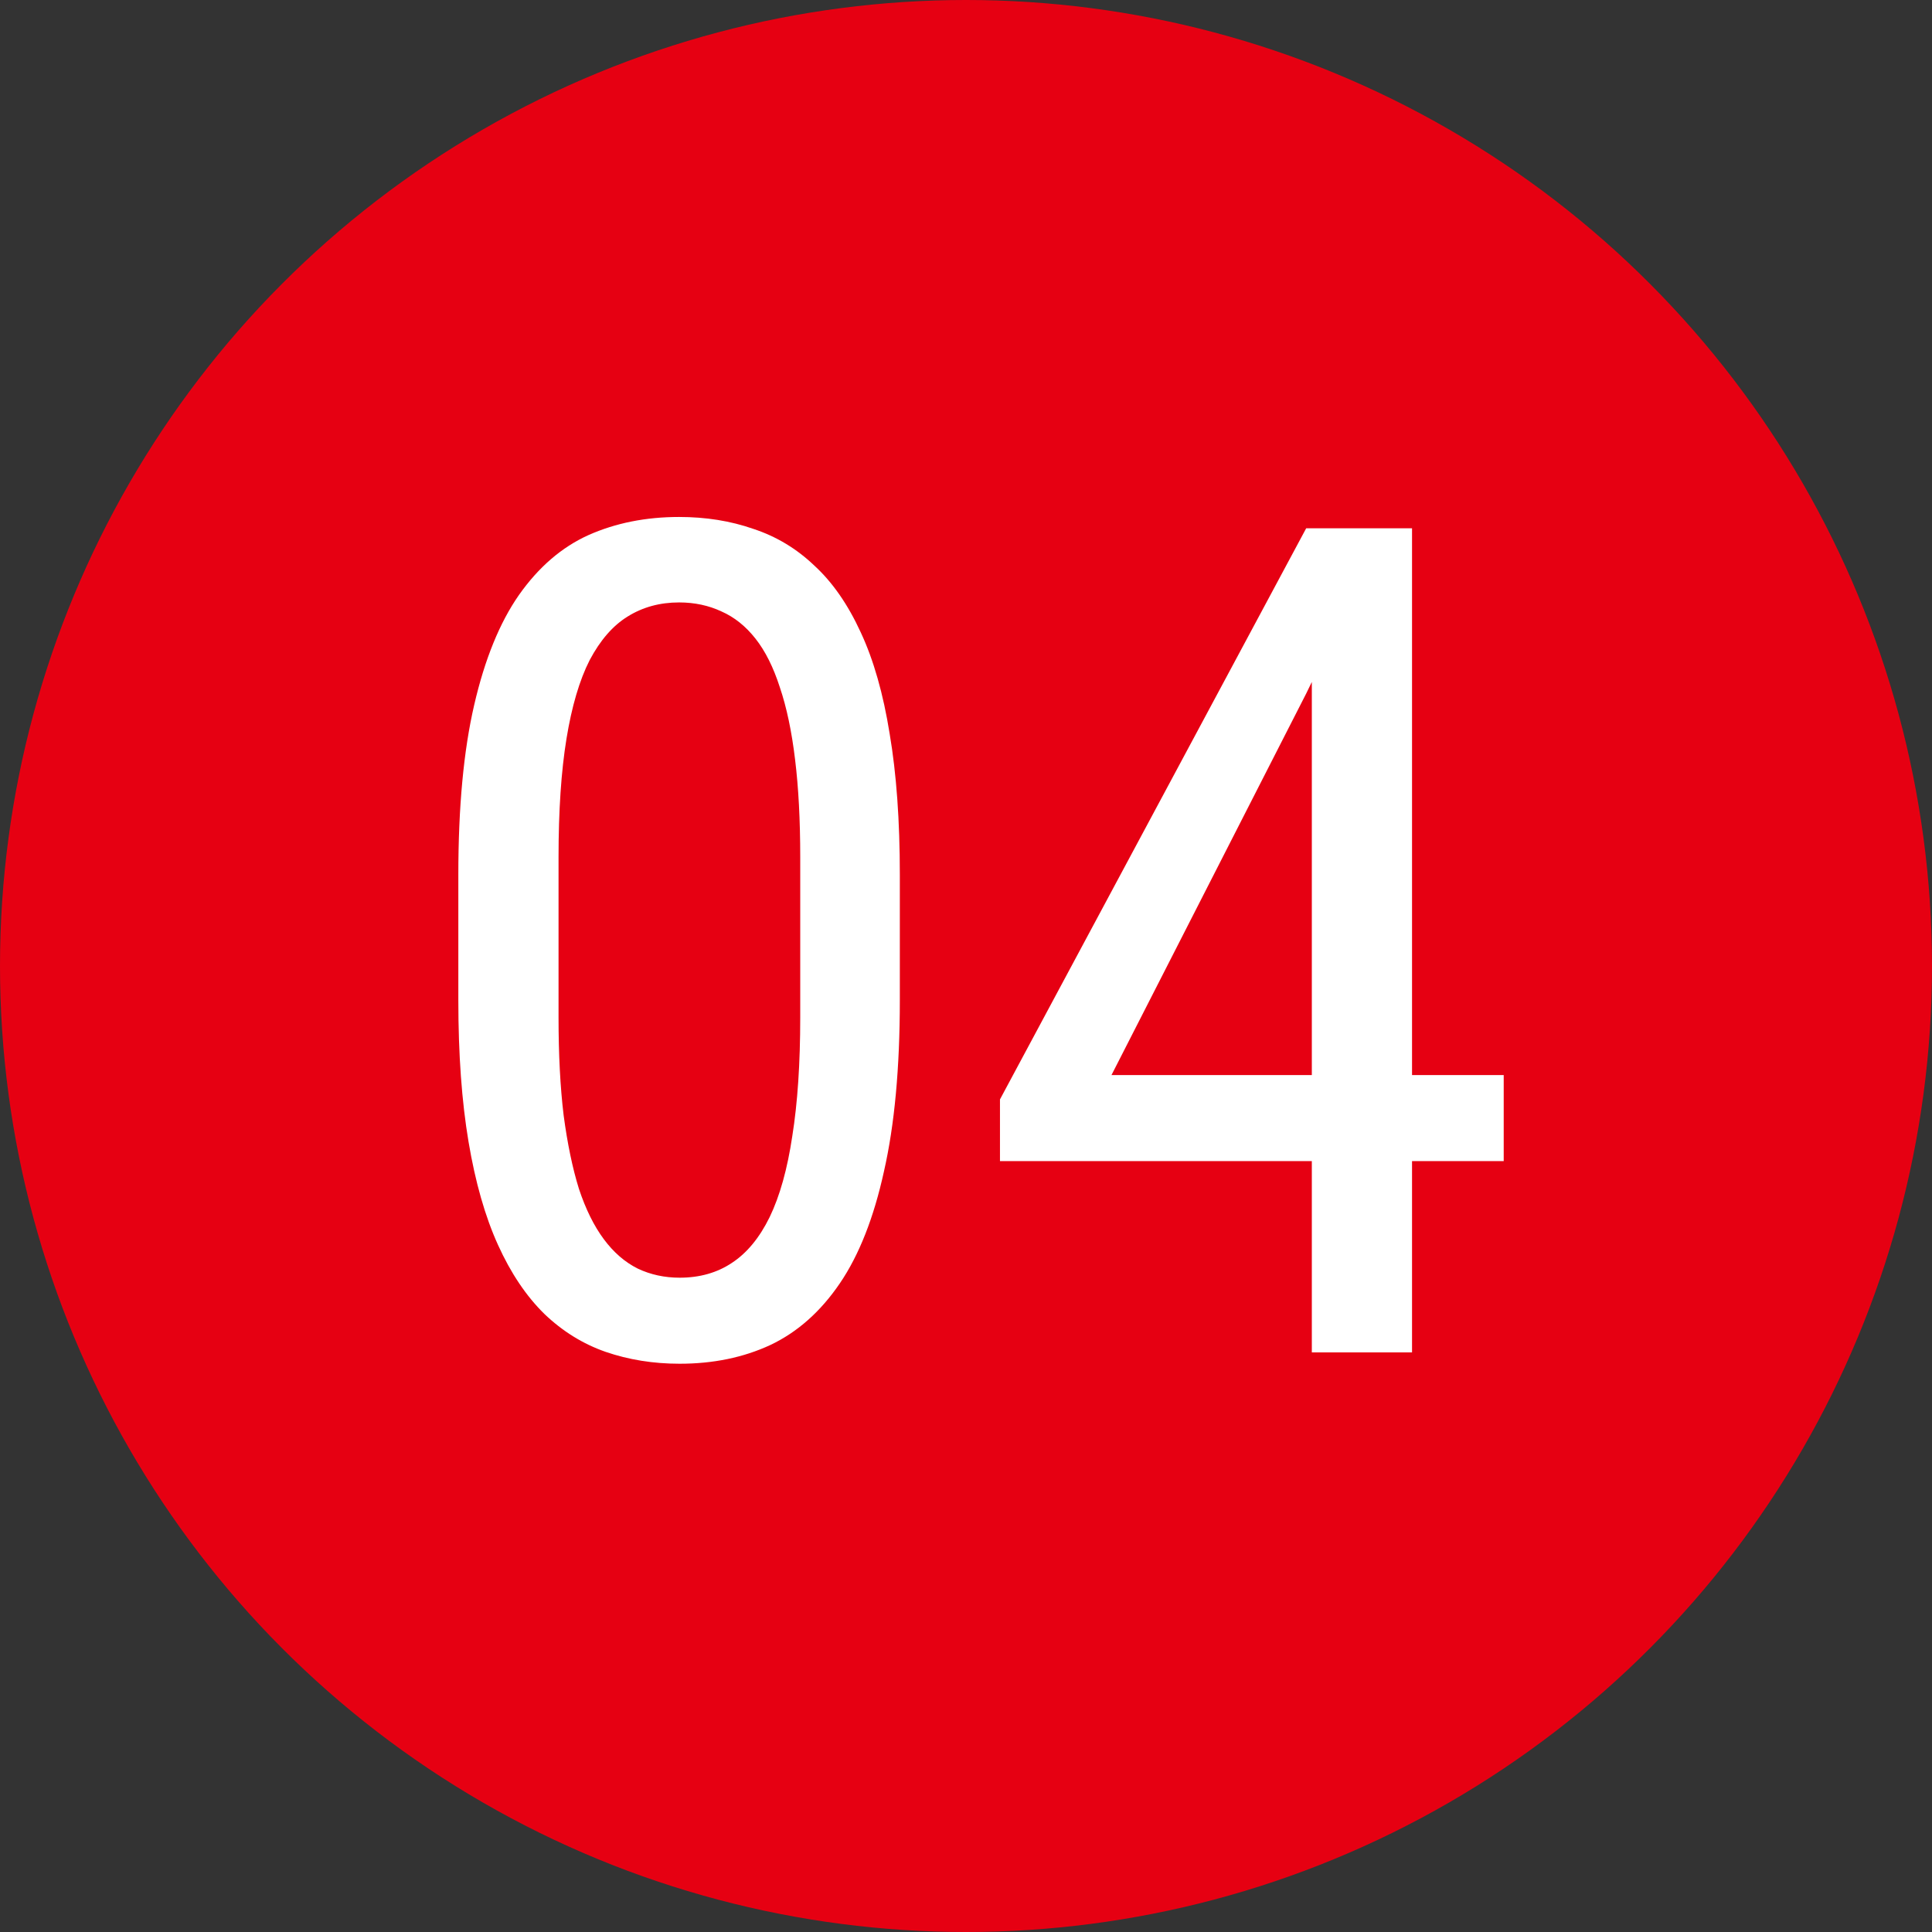
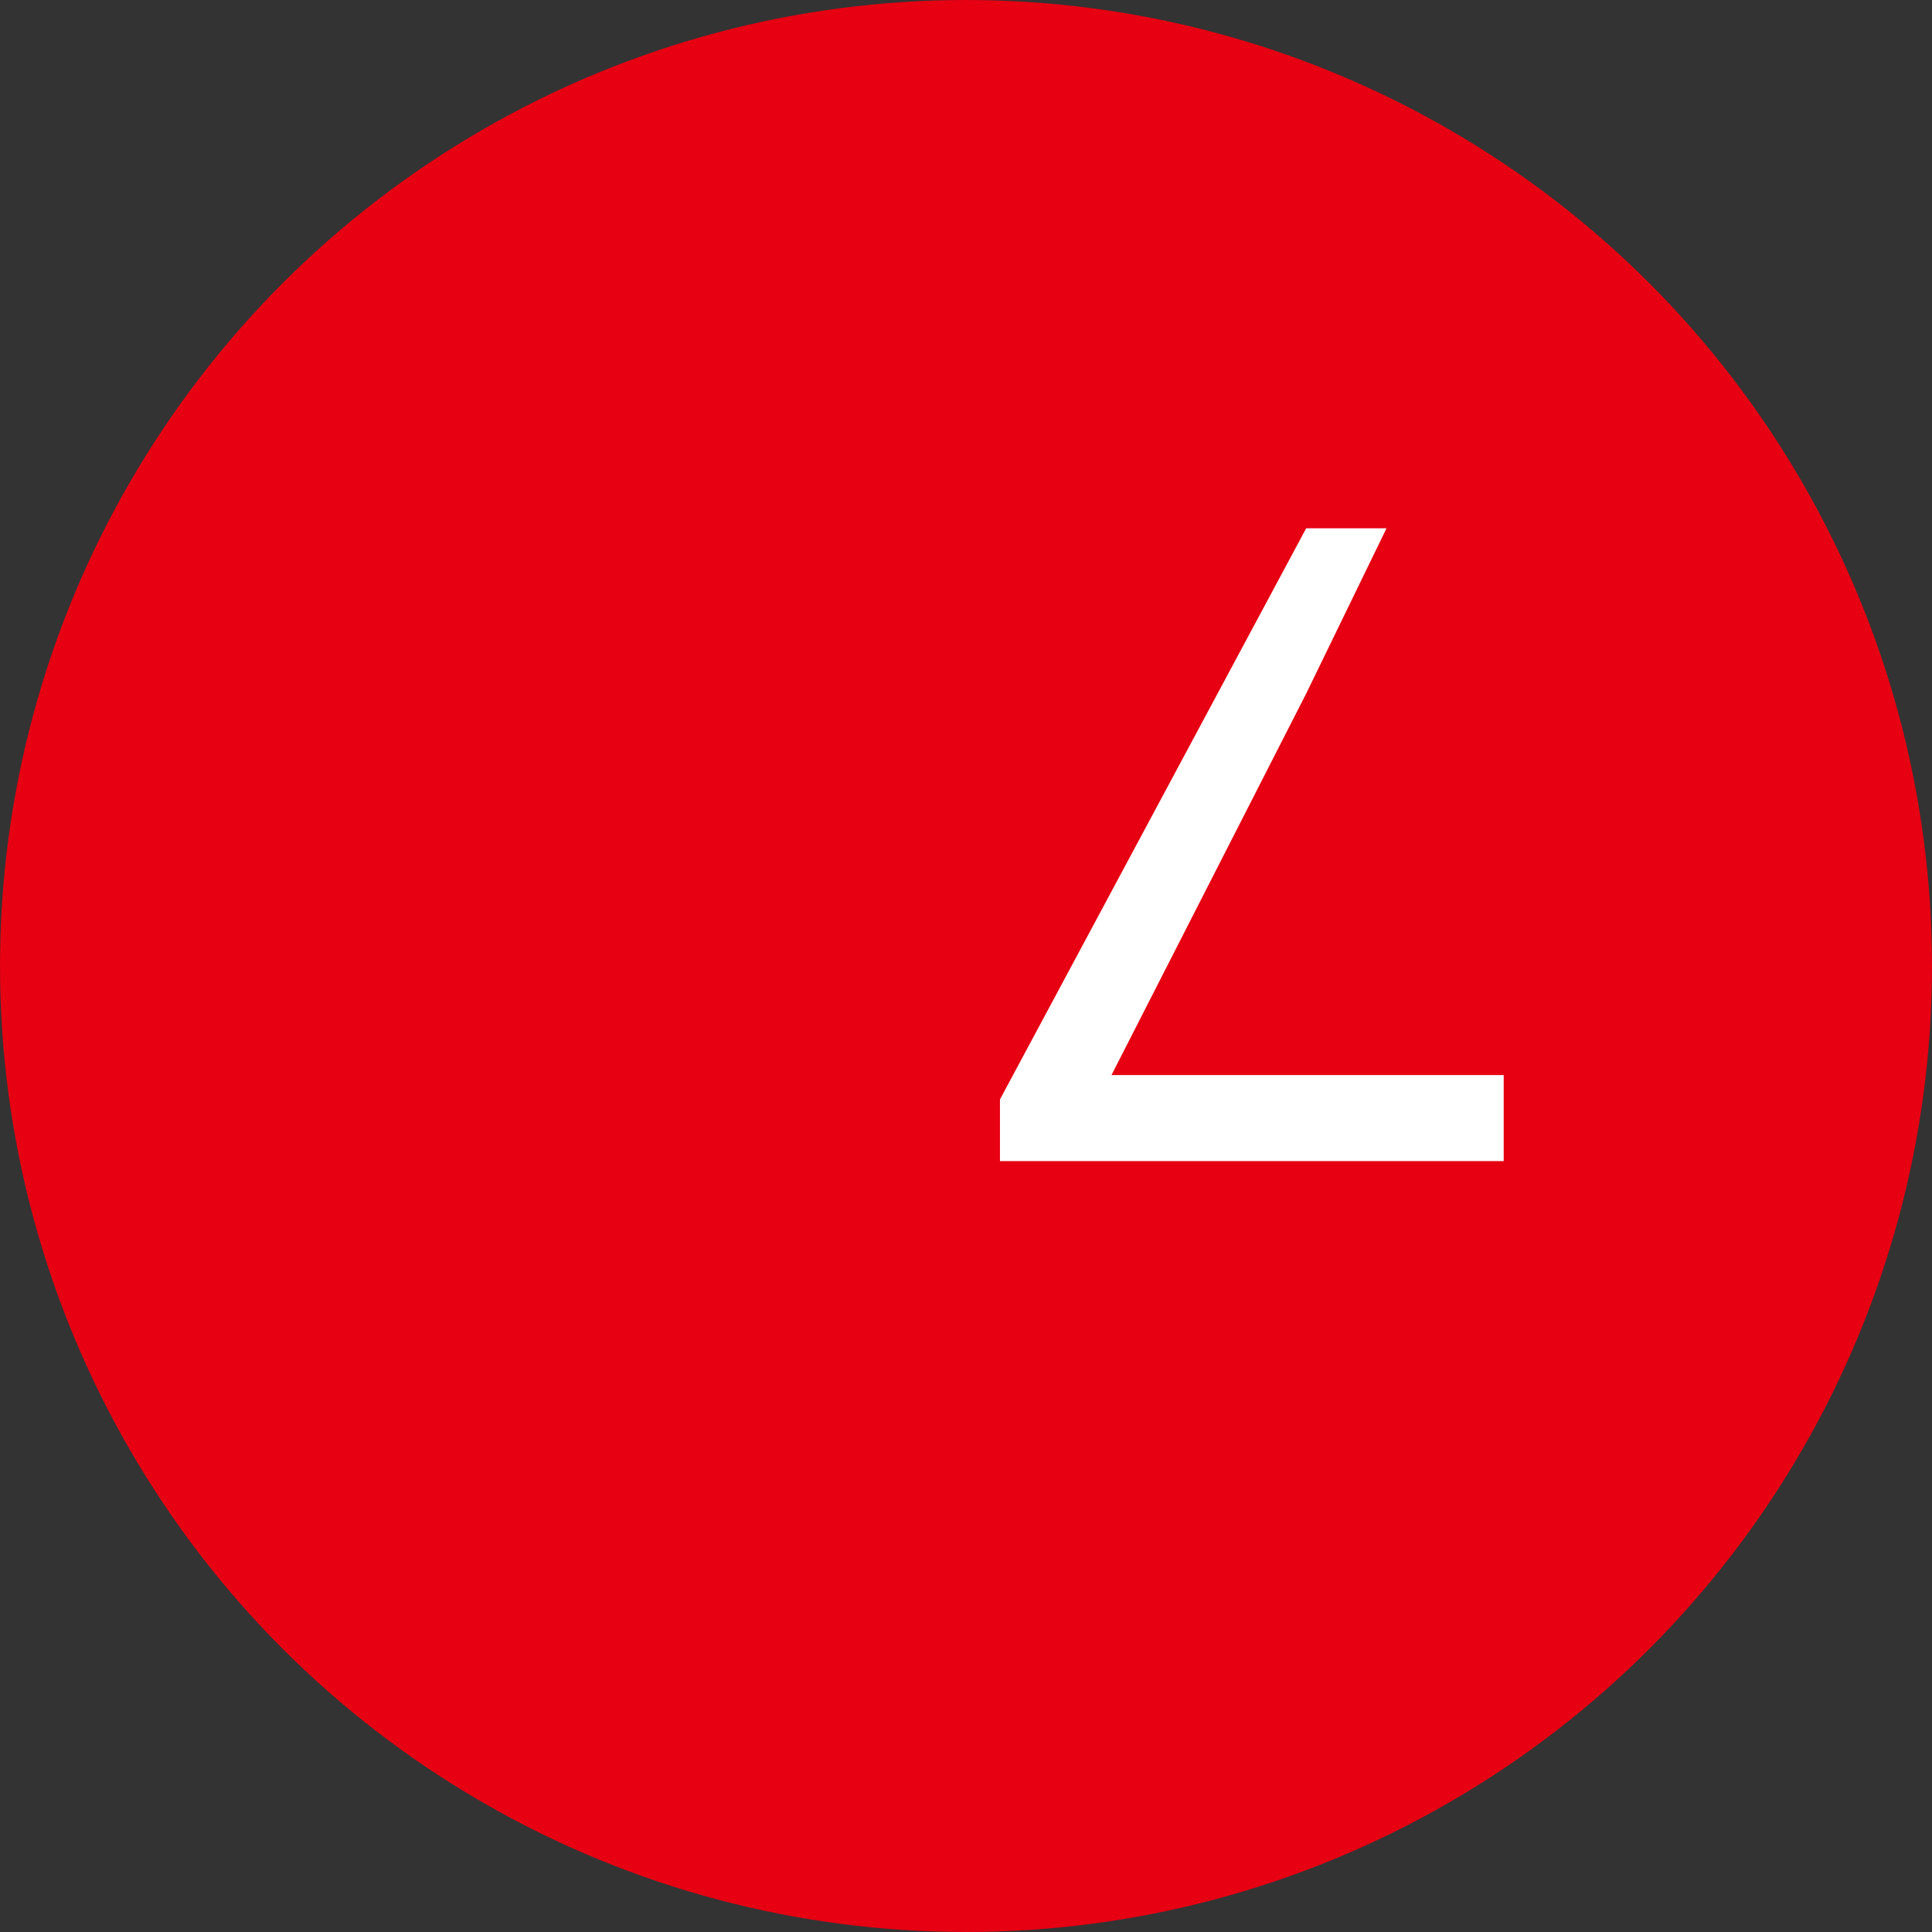
<svg xmlns="http://www.w3.org/2000/svg" width="60" height="60" viewBox="0 0 60 60" fill="none">
  <rect x="0" y="0" width="60" height="60" fill="#333333" stroke="none" />
  <circle cx="30" cy="30" r="30" fill="#E60012" />
-   <path d="M46.699 33.387V36.059H31.055V34.143L40.565 16.406H43.06L40.565 21.539L34.518 33.387H46.699ZM43.852 16.406V42H40.74V16.406H43.852Z" fill="white" />
-   <path d="M27.945 27.164V31.066C27.945 33.164 27.781 34.934 27.453 36.375C27.137 37.816 26.68 38.977 26.082 39.855C25.484 40.734 24.764 41.373 23.92 41.772C23.088 42.158 22.15 42.352 21.107 42.352C20.287 42.352 19.52 42.228 18.805 41.982C18.102 41.736 17.469 41.344 16.906 40.805C16.344 40.254 15.863 39.539 15.465 38.66C15.066 37.781 14.762 36.715 14.551 35.461C14.34 34.207 14.234 32.742 14.234 31.066V27.164C14.234 25.066 14.398 23.309 14.727 21.891C15.055 20.473 15.518 19.336 16.115 18.48C16.725 17.613 17.445 16.992 18.277 16.617C19.121 16.242 20.059 16.055 21.09 16.055C21.922 16.055 22.689 16.178 23.393 16.424C24.107 16.658 24.74 17.039 25.291 17.566C25.854 18.082 26.334 18.773 26.732 19.641C27.131 20.496 27.43 21.545 27.629 22.787C27.84 24.029 27.945 25.488 27.945 27.164ZM24.852 31.594V26.619C24.852 25.471 24.799 24.463 24.693 23.596C24.588 22.717 24.43 21.967 24.219 21.346C24.02 20.725 23.768 20.221 23.463 19.834C23.158 19.447 22.807 19.166 22.408 18.99C22.01 18.803 21.57 18.709 21.09 18.709C20.492 18.709 19.959 18.855 19.49 19.148C19.033 19.43 18.641 19.881 18.312 20.502C17.996 21.123 17.756 21.938 17.592 22.945C17.428 23.953 17.346 25.178 17.346 26.619V31.594C17.346 32.742 17.398 33.756 17.504 34.635C17.621 35.514 17.779 36.275 17.979 36.92C18.189 37.553 18.447 38.074 18.752 38.484C19.057 38.895 19.408 39.199 19.807 39.398C20.205 39.586 20.639 39.68 21.107 39.68C21.729 39.68 22.268 39.527 22.725 39.223C23.193 38.918 23.586 38.443 23.902 37.799C24.219 37.143 24.453 36.305 24.605 35.285C24.77 34.254 24.852 33.023 24.852 31.594Z" fill="white" />
+   <path d="M46.699 33.387V36.059H31.055V34.143L40.565 16.406H43.06L40.565 21.539L34.518 33.387H46.699ZM43.852 16.406V42H40.74H43.852Z" fill="white" />
</svg>